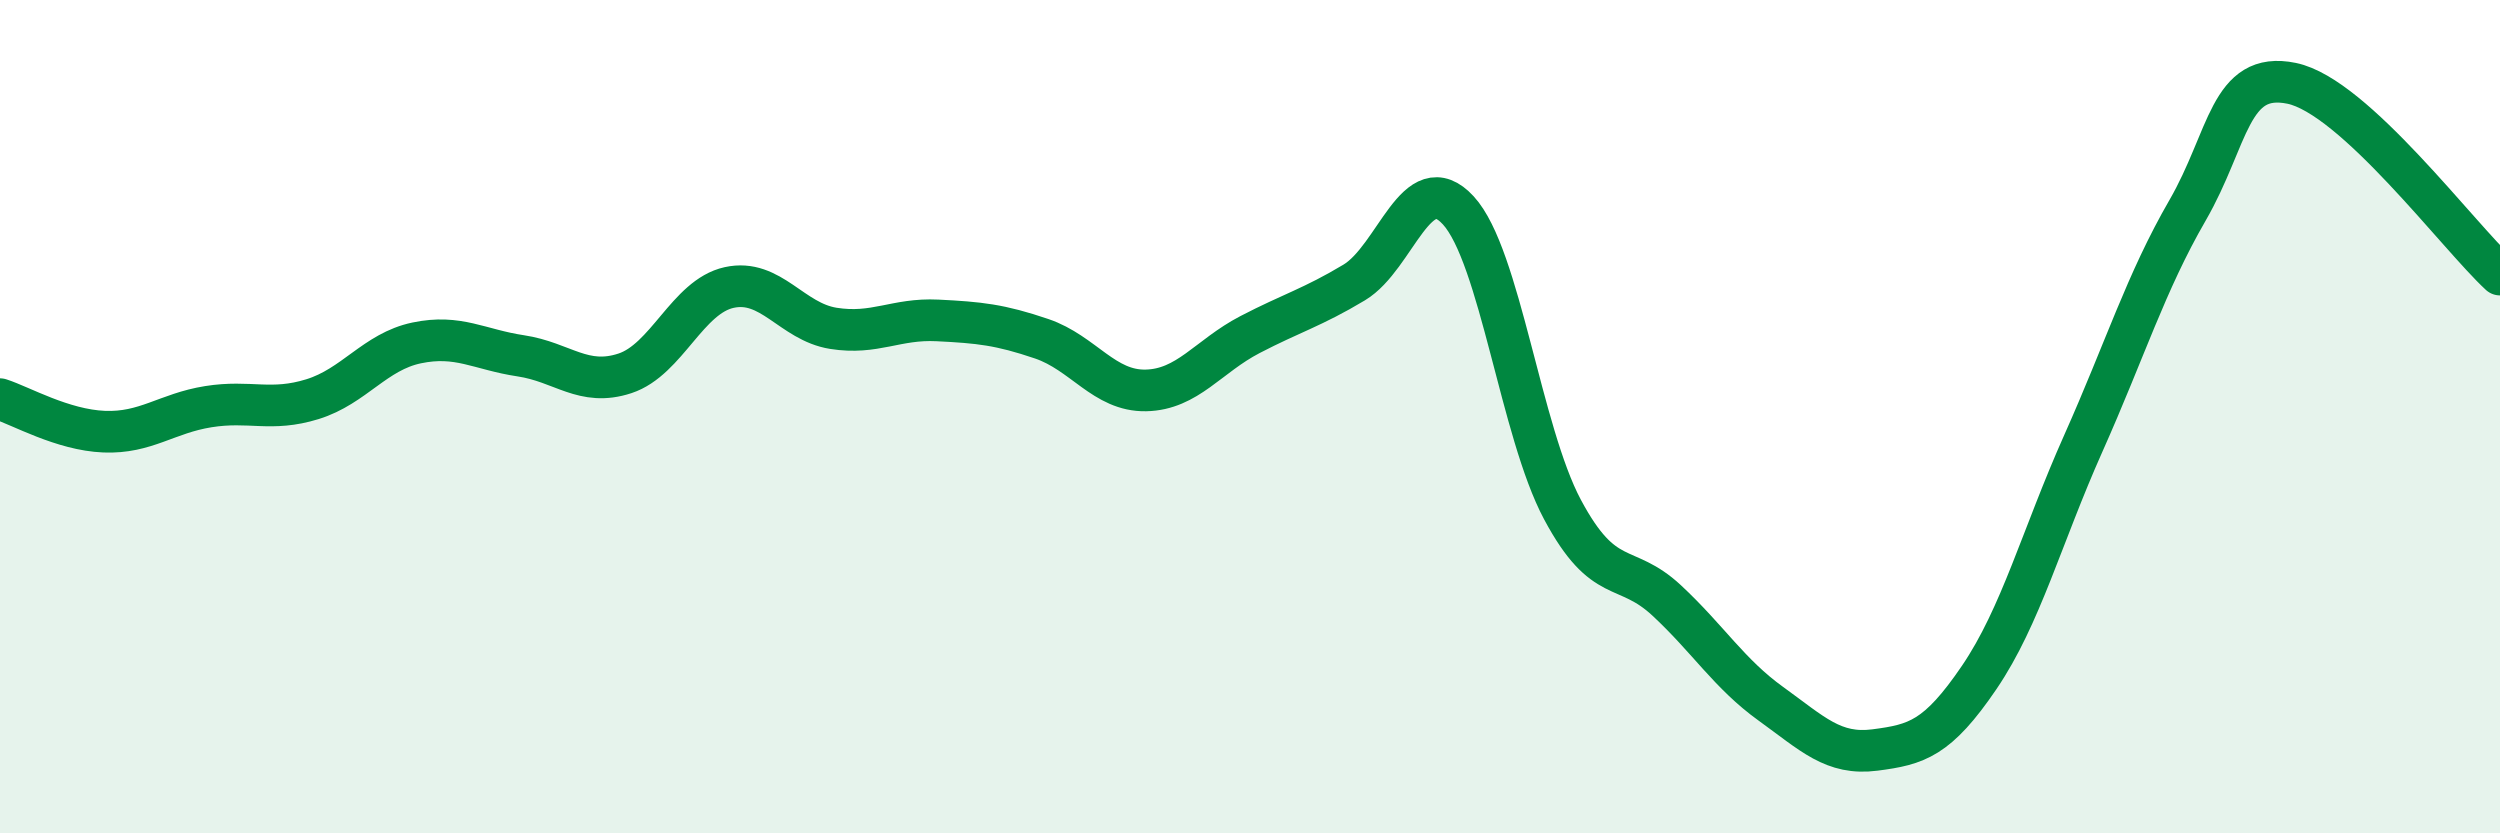
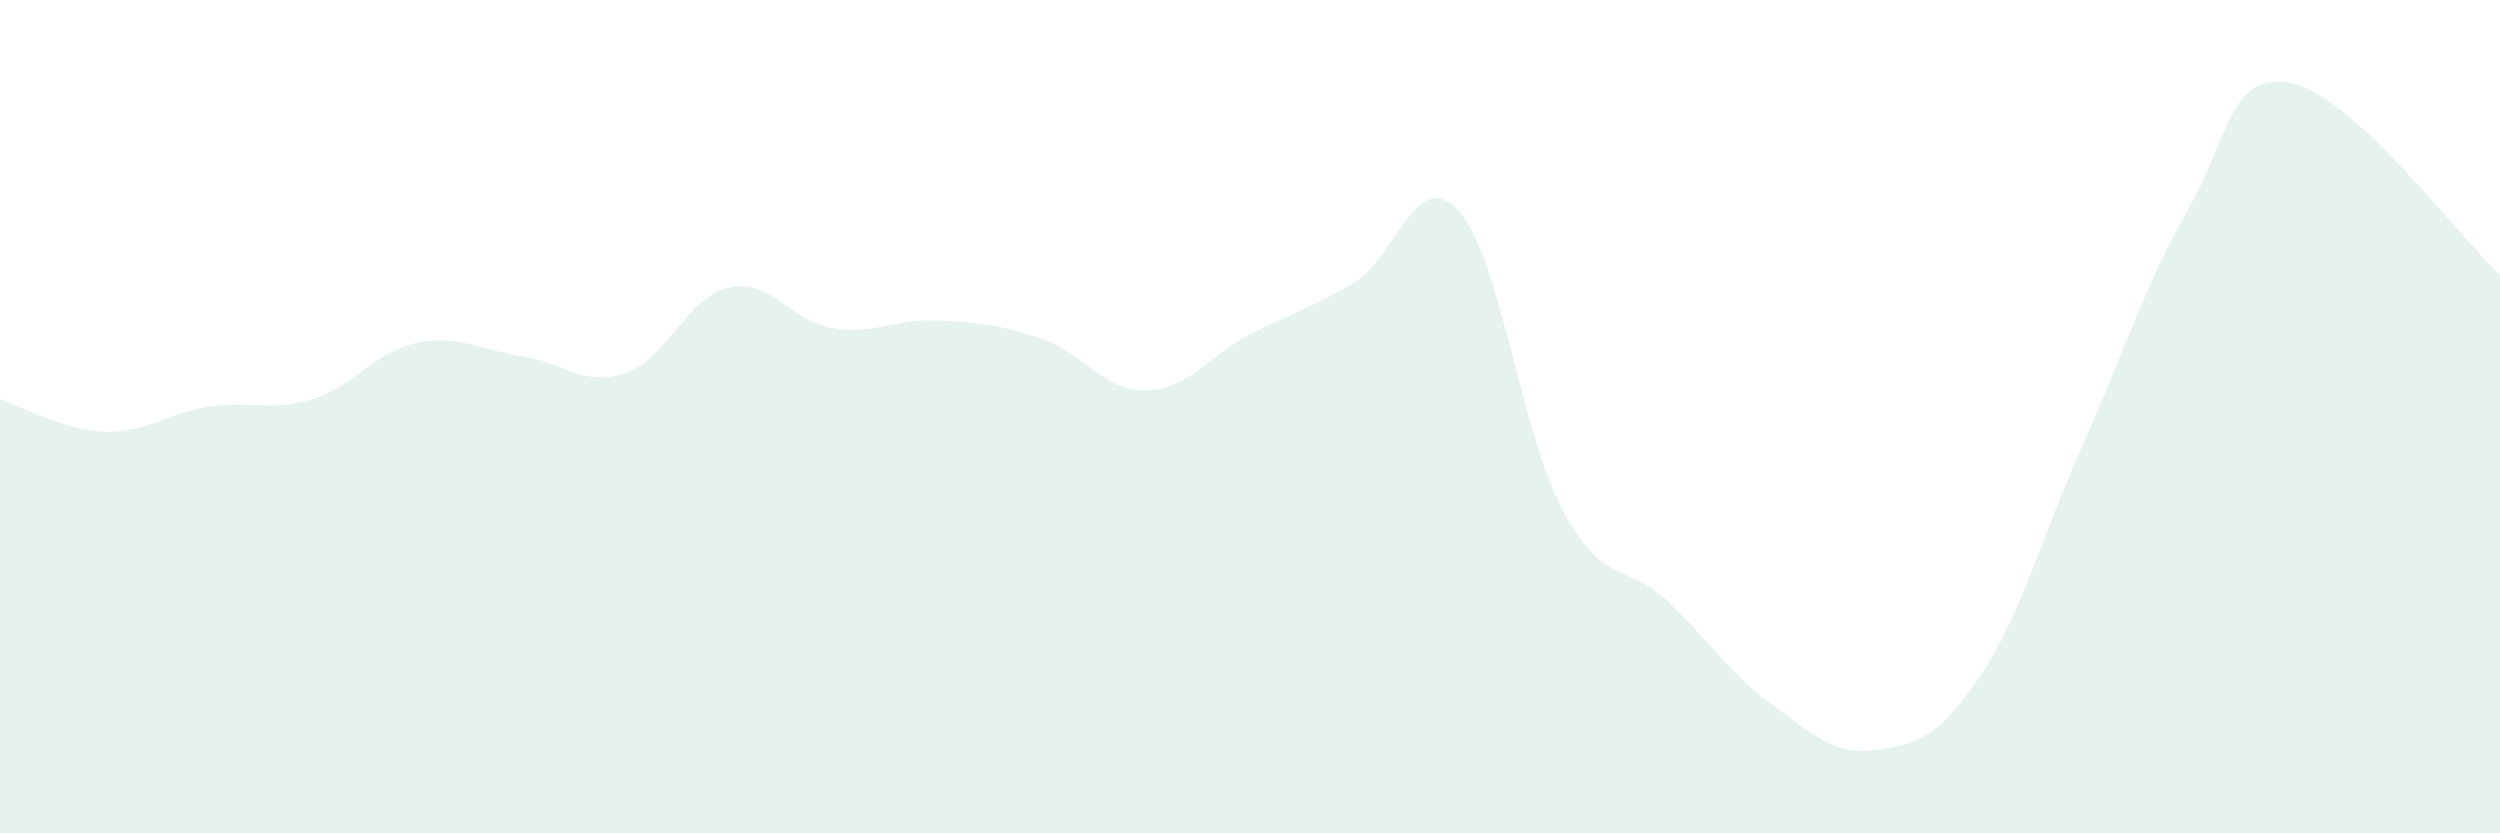
<svg xmlns="http://www.w3.org/2000/svg" width="60" height="20" viewBox="0 0 60 20">
  <path d="M 0,9.58 C 0.5,9.74 1.5,10.32 2.5,10.36 C 3.5,10.4 4,9.92 5,9.76 C 6,9.6 6.5,9.89 7.5,9.58 C 8.5,9.27 9,8.44 10,8.23 C 11,8.02 11.5,8.39 12.5,8.54 C 13.5,8.69 14,9.29 15,8.96 C 16,8.63 16.5,7.12 17.5,6.9 C 18.5,6.68 19,7.72 20,7.88 C 21,8.04 21.5,7.64 22.5,7.69 C 23.5,7.74 24,7.79 25,8.13 C 26,8.47 26.5,9.39 27.5,9.37 C 28.5,9.35 29,8.55 30,8.03 C 31,7.51 31.5,7.38 32.5,6.78 C 33.5,6.18 34,3.96 35,5.05 C 36,6.14 36.5,10.36 37.5,12.23 C 38.5,14.1 39,13.48 40,14.41 C 41,15.34 41.5,16.17 42.5,16.89 C 43.5,17.61 44,18.13 45,18 C 46,17.87 46.5,17.73 47.5,16.26 C 48.5,14.79 49,12.88 50,10.64 C 51,8.4 51.5,6.78 52.5,5.05 C 53.5,3.32 53.5,1.69 55,2 C 56.5,2.31 59,5.67 60,6.59L60 20L0 20Z" fill="#008740" opacity="0.1" stroke-linecap="round" stroke-linejoin="round" />
-   <path d="M 0,9.58 C 0.5,9.74 1.5,10.32 2.5,10.36 C 3.5,10.4 4,9.92 5,9.76 C 6,9.6 6.5,9.89 7.5,9.58 C 8.5,9.27 9,8.44 10,8.23 C 11,8.02 11.5,8.39 12.5,8.54 C 13.5,8.69 14,9.29 15,8.96 C 16,8.63 16.5,7.12 17.5,6.9 C 18.5,6.68 19,7.72 20,7.88 C 21,8.04 21.5,7.64 22.5,7.69 C 23.5,7.74 24,7.79 25,8.13 C 26,8.47 26.5,9.39 27.5,9.37 C 28.5,9.35 29,8.55 30,8.03 C 31,7.51 31.5,7.38 32.5,6.78 C 33.5,6.18 34,3.96 35,5.05 C 36,6.14 36.5,10.36 37.5,12.23 C 38.5,14.1 39,13.48 40,14.41 C 41,15.34 41.5,16.17 42.5,16.89 C 43.5,17.61 44,18.13 45,18 C 46,17.87 46.5,17.73 47.5,16.26 C 48.5,14.79 49,12.88 50,10.64 C 51,8.4 51.5,6.78 52.5,5.05 C 53.5,3.32 53.5,1.69 55,2 C 56.5,2.31 59,5.67 60,6.59" stroke="#008740" stroke-width="1" fill="none" stroke-linecap="round" stroke-linejoin="round" />
</svg>